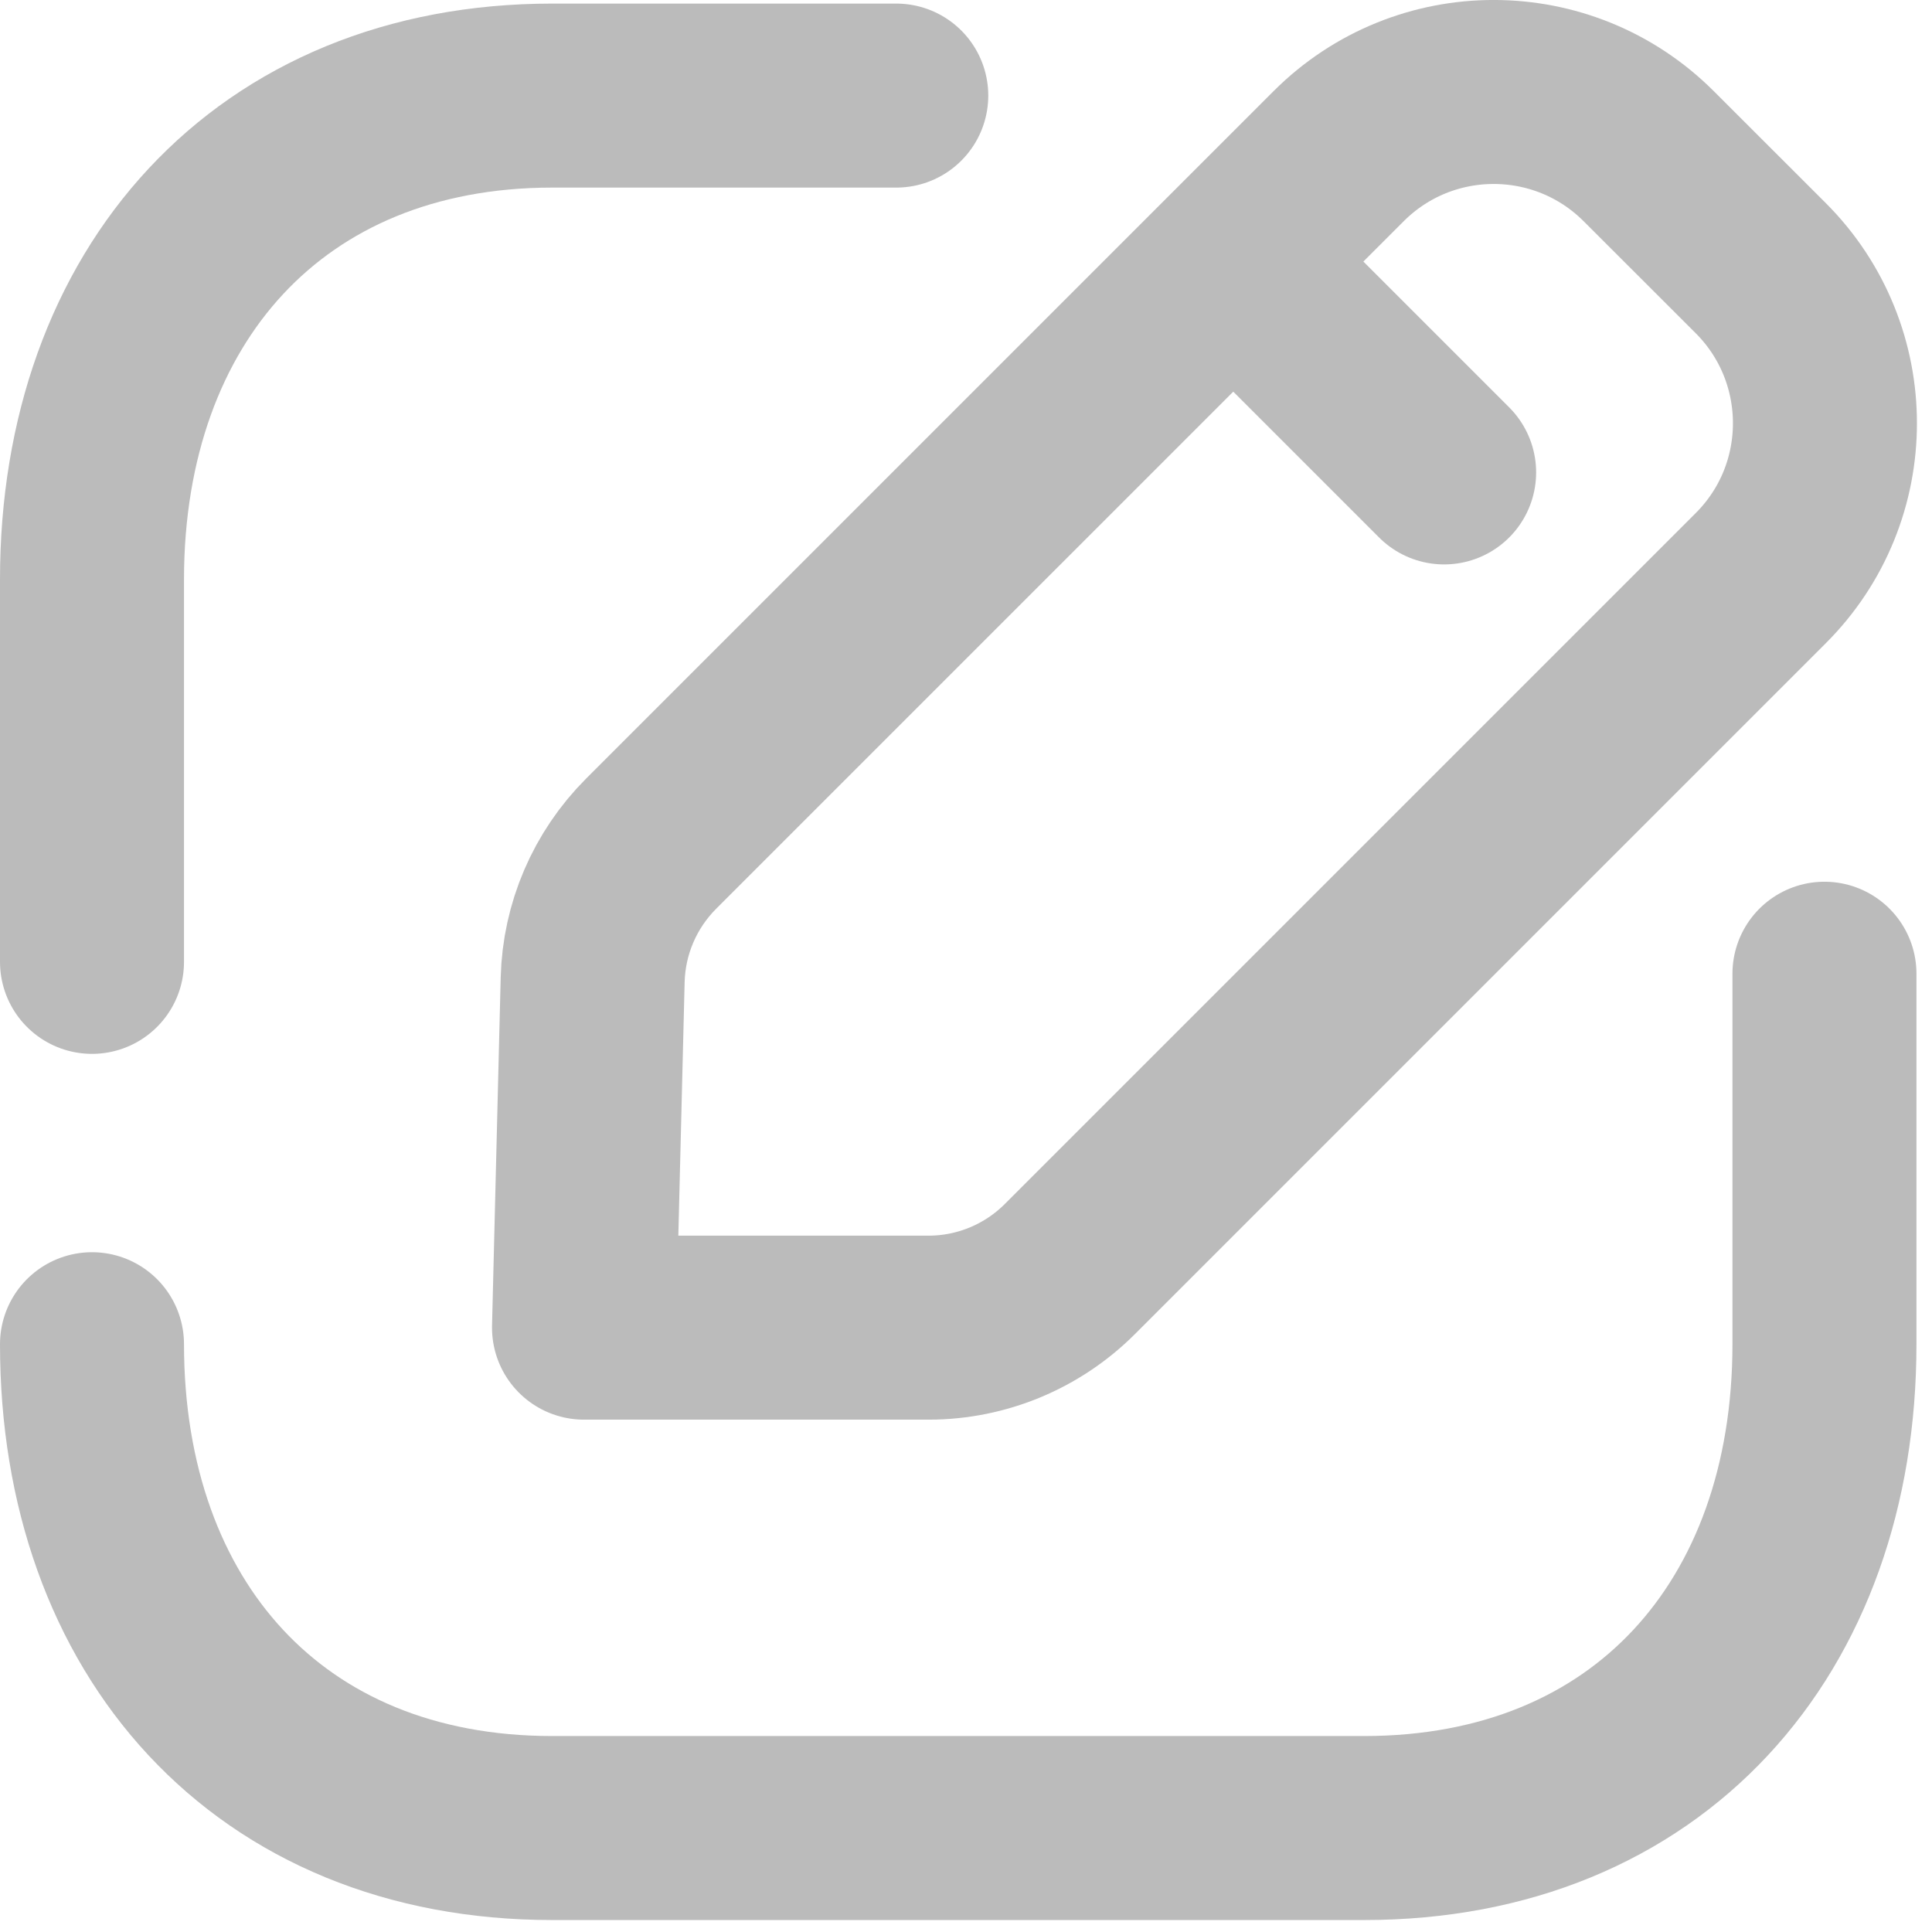
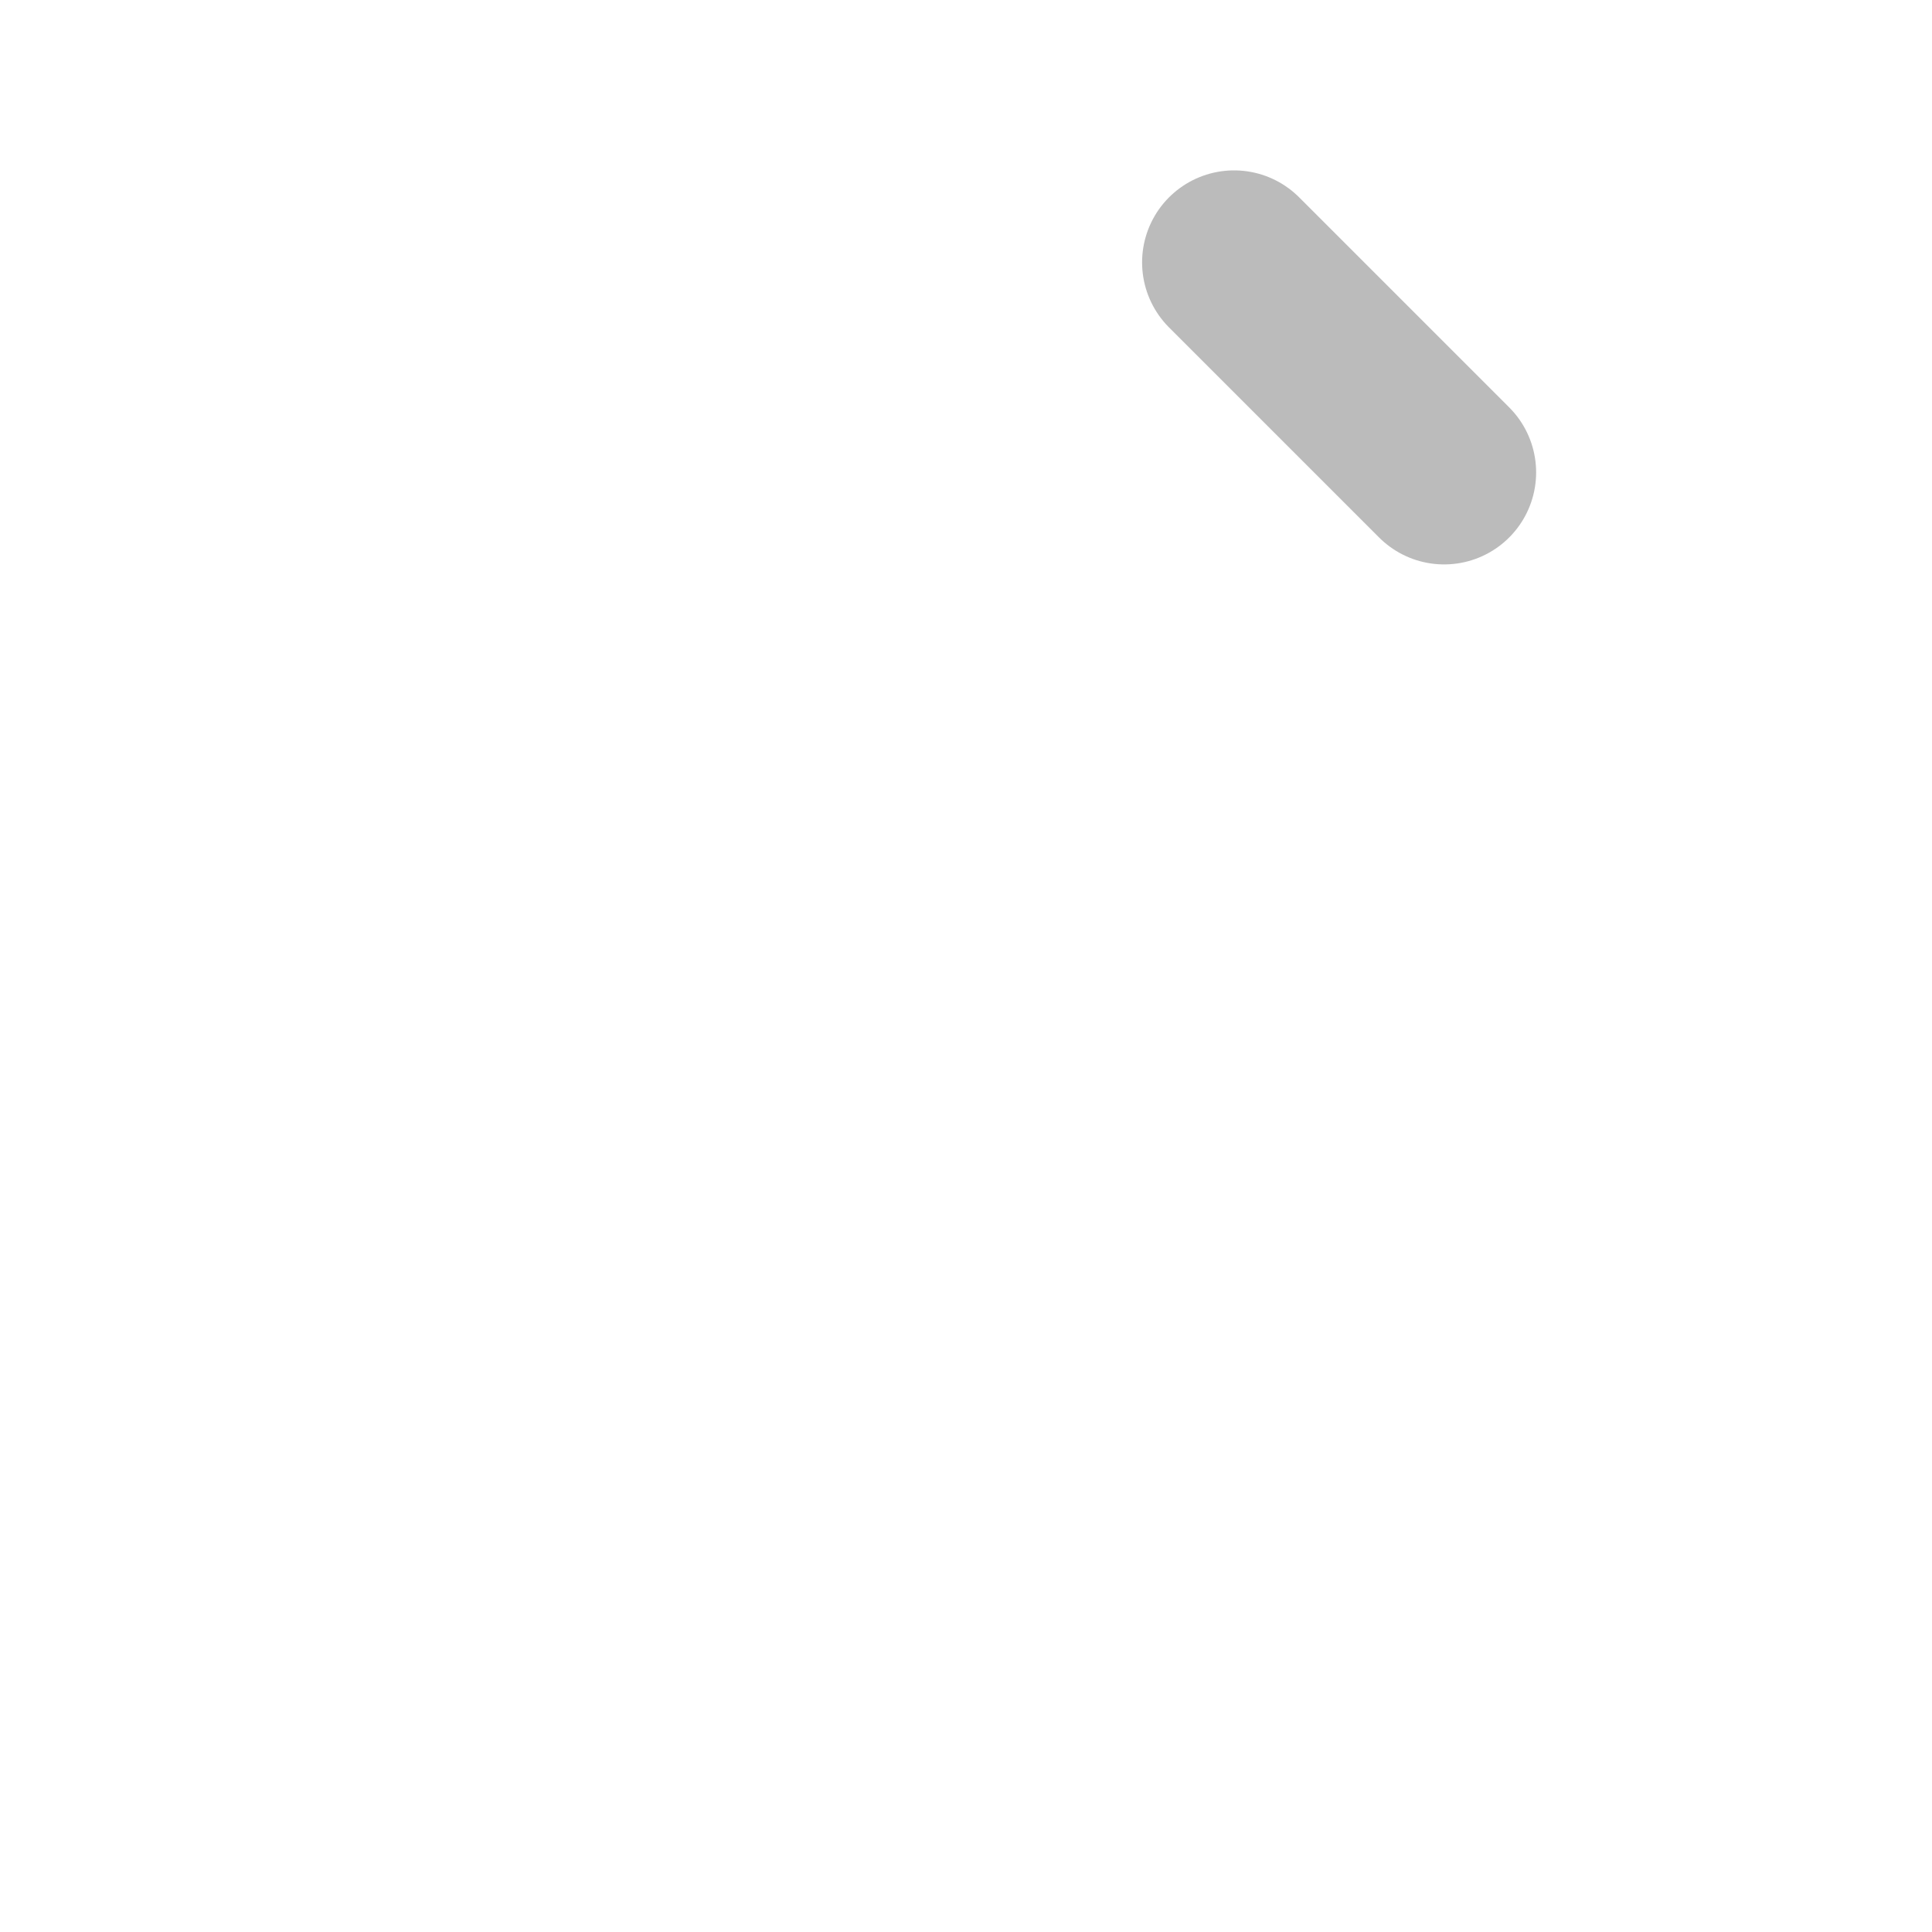
<svg xmlns="http://www.w3.org/2000/svg" width="21" height="21" viewBox="0 0 21 21" fill="none">
-   <path d="M1 14.611C1 17.694 2.919 19.87 6.003 19.87H14.827C17.912 19.87 19.831 17.694 19.831 14.611V10.584" stroke="#BBBBBB" stroke-width="2" stroke-linecap="round" stroke-linejoin="round" />
-   <path d="M9.742 1.039H6.003C2.928 1.039 1 3.216 1 6.298V10.455" stroke="#BBBBBB" stroke-width="2" stroke-linecap="round" stroke-linejoin="round" />
-   <path fill-rule="evenodd" clip-rule="evenodd" d="M7.077 9.171L14.55 1.698C15.481 0.767 16.99 0.767 17.921 1.698L19.138 2.914C20.069 3.845 20.069 5.356 19.138 6.285L11.629 13.794C11.222 14.201 10.67 14.431 10.094 14.431H6.348L6.442 10.65C6.456 10.095 6.683 9.565 7.077 9.171Z" stroke="#BBBBBB" stroke-width="2" stroke-linecap="round" stroke-linejoin="round" />
  <path d="M13.414 2.852L15.697 5.135" stroke="#BBBBBB" stroke-width="2" stroke-linecap="round" stroke-linejoin="round" />
</svg>